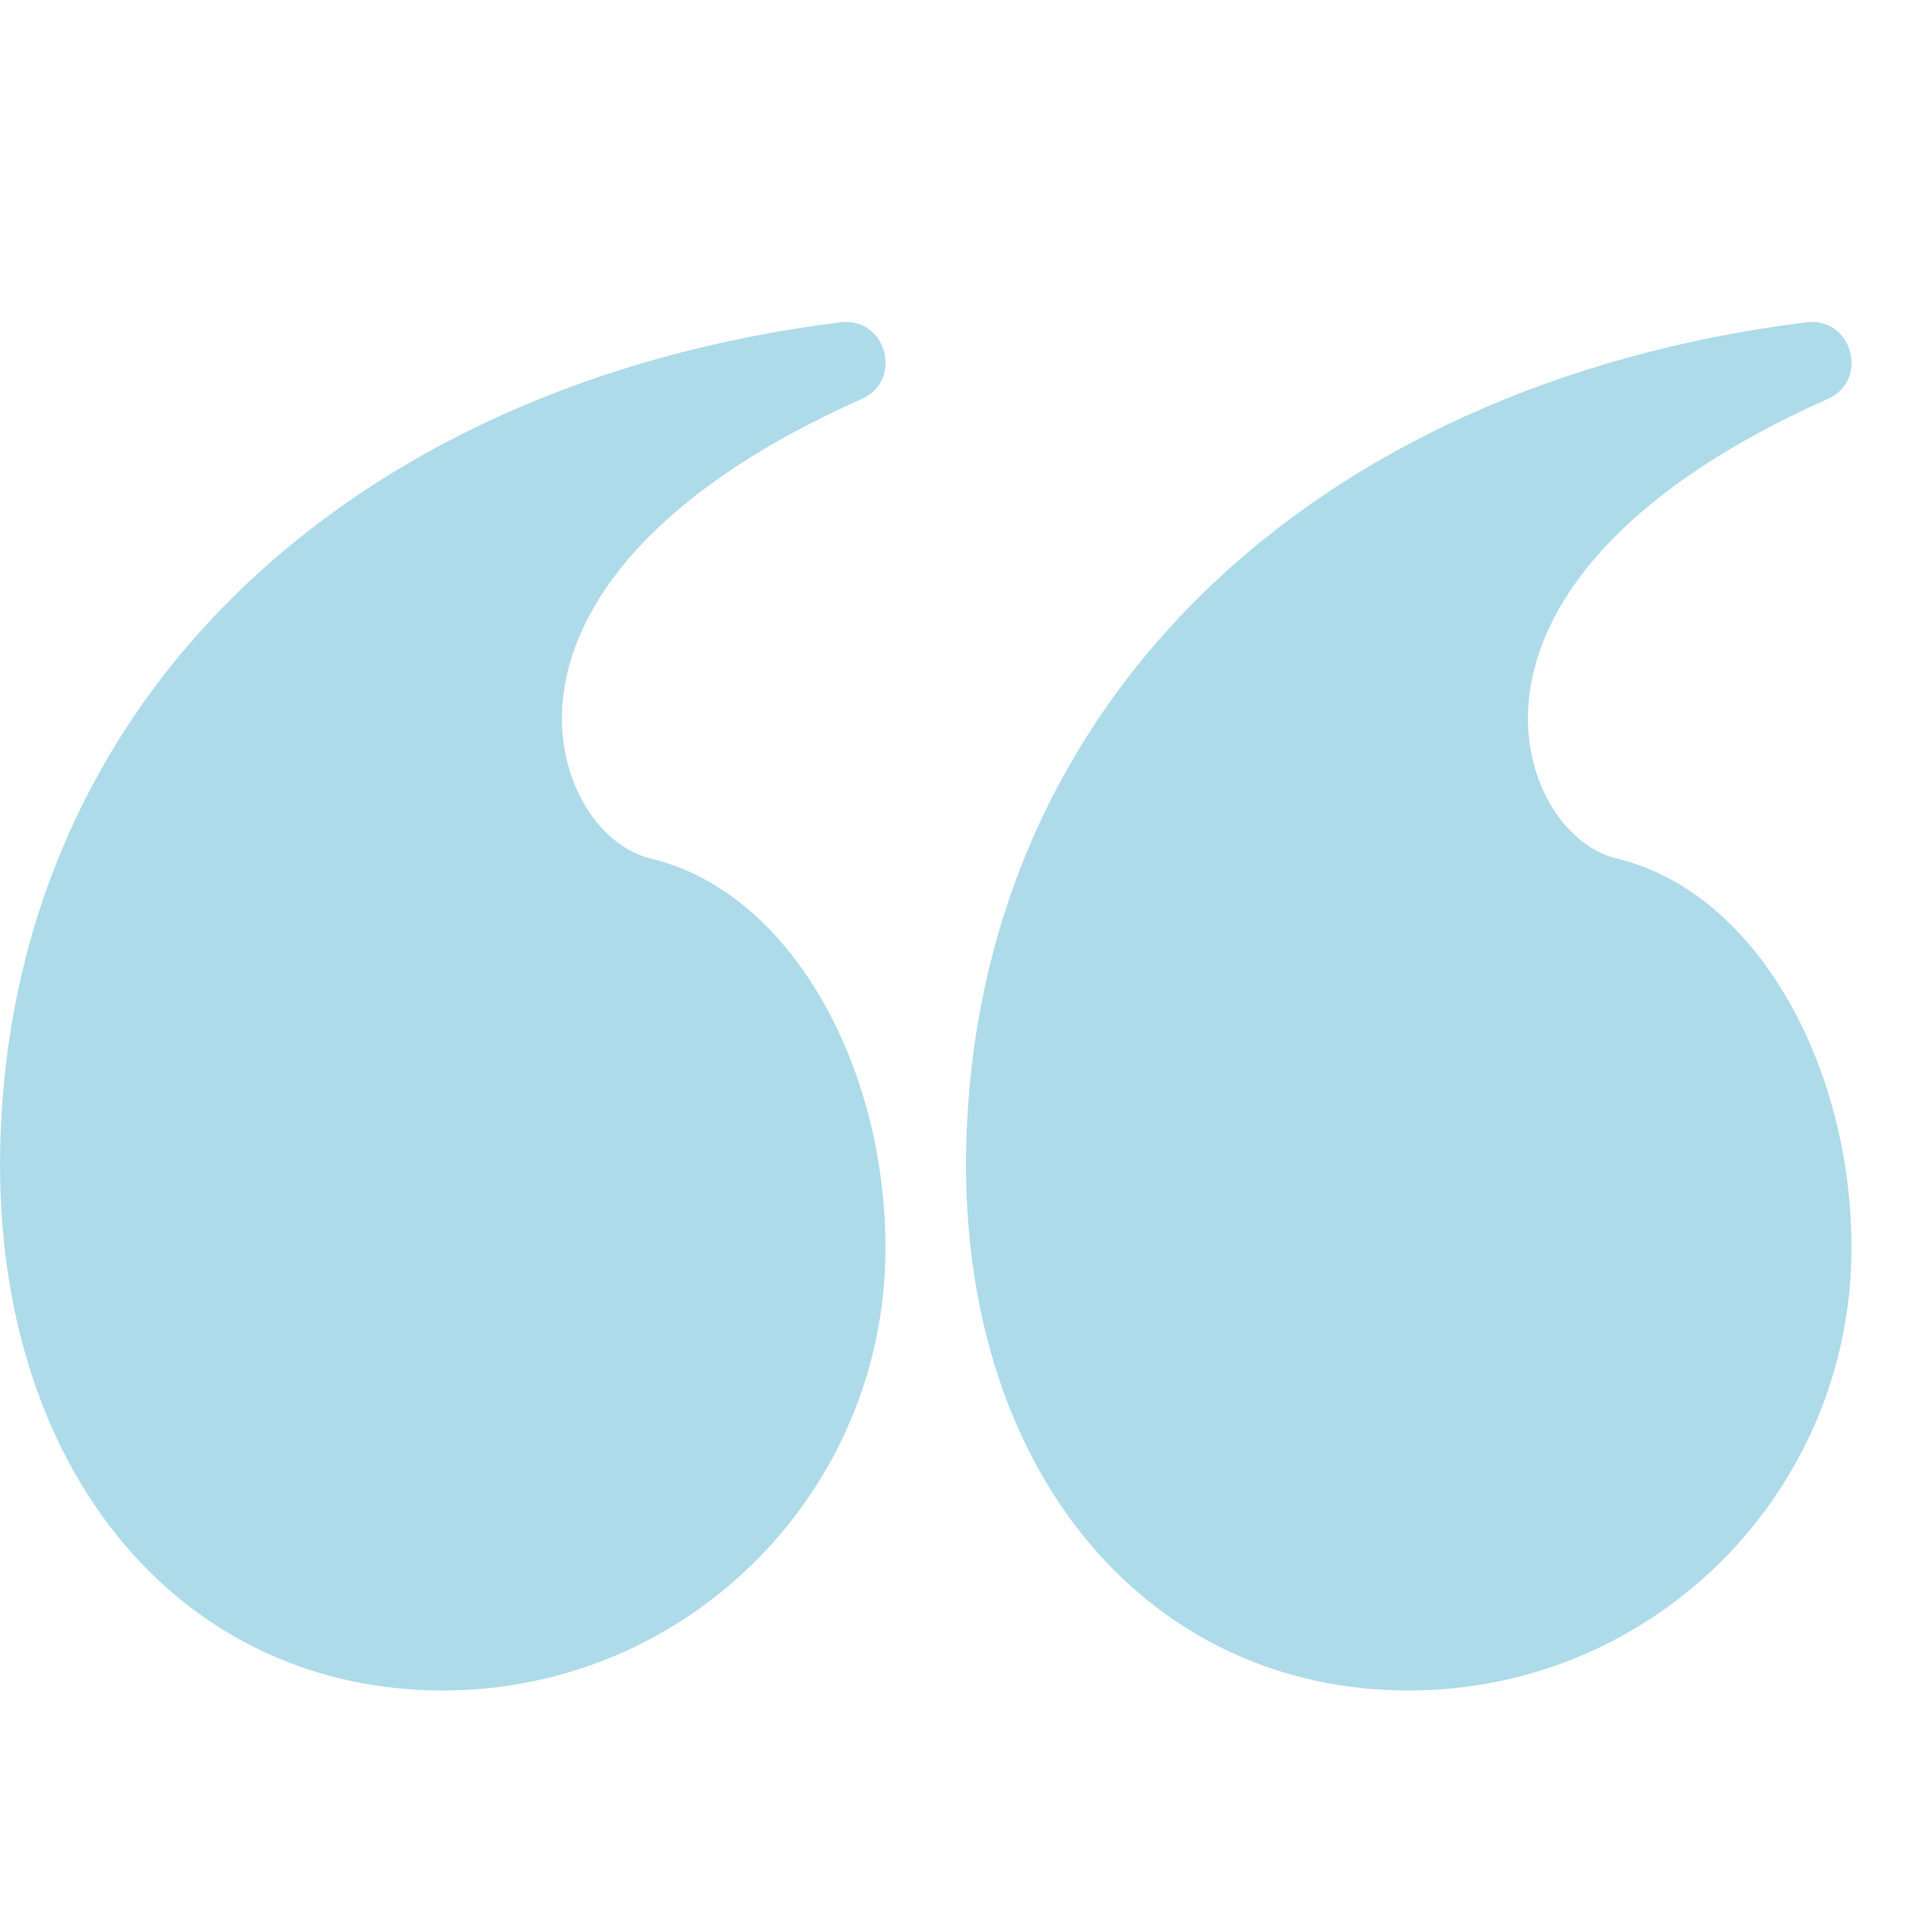
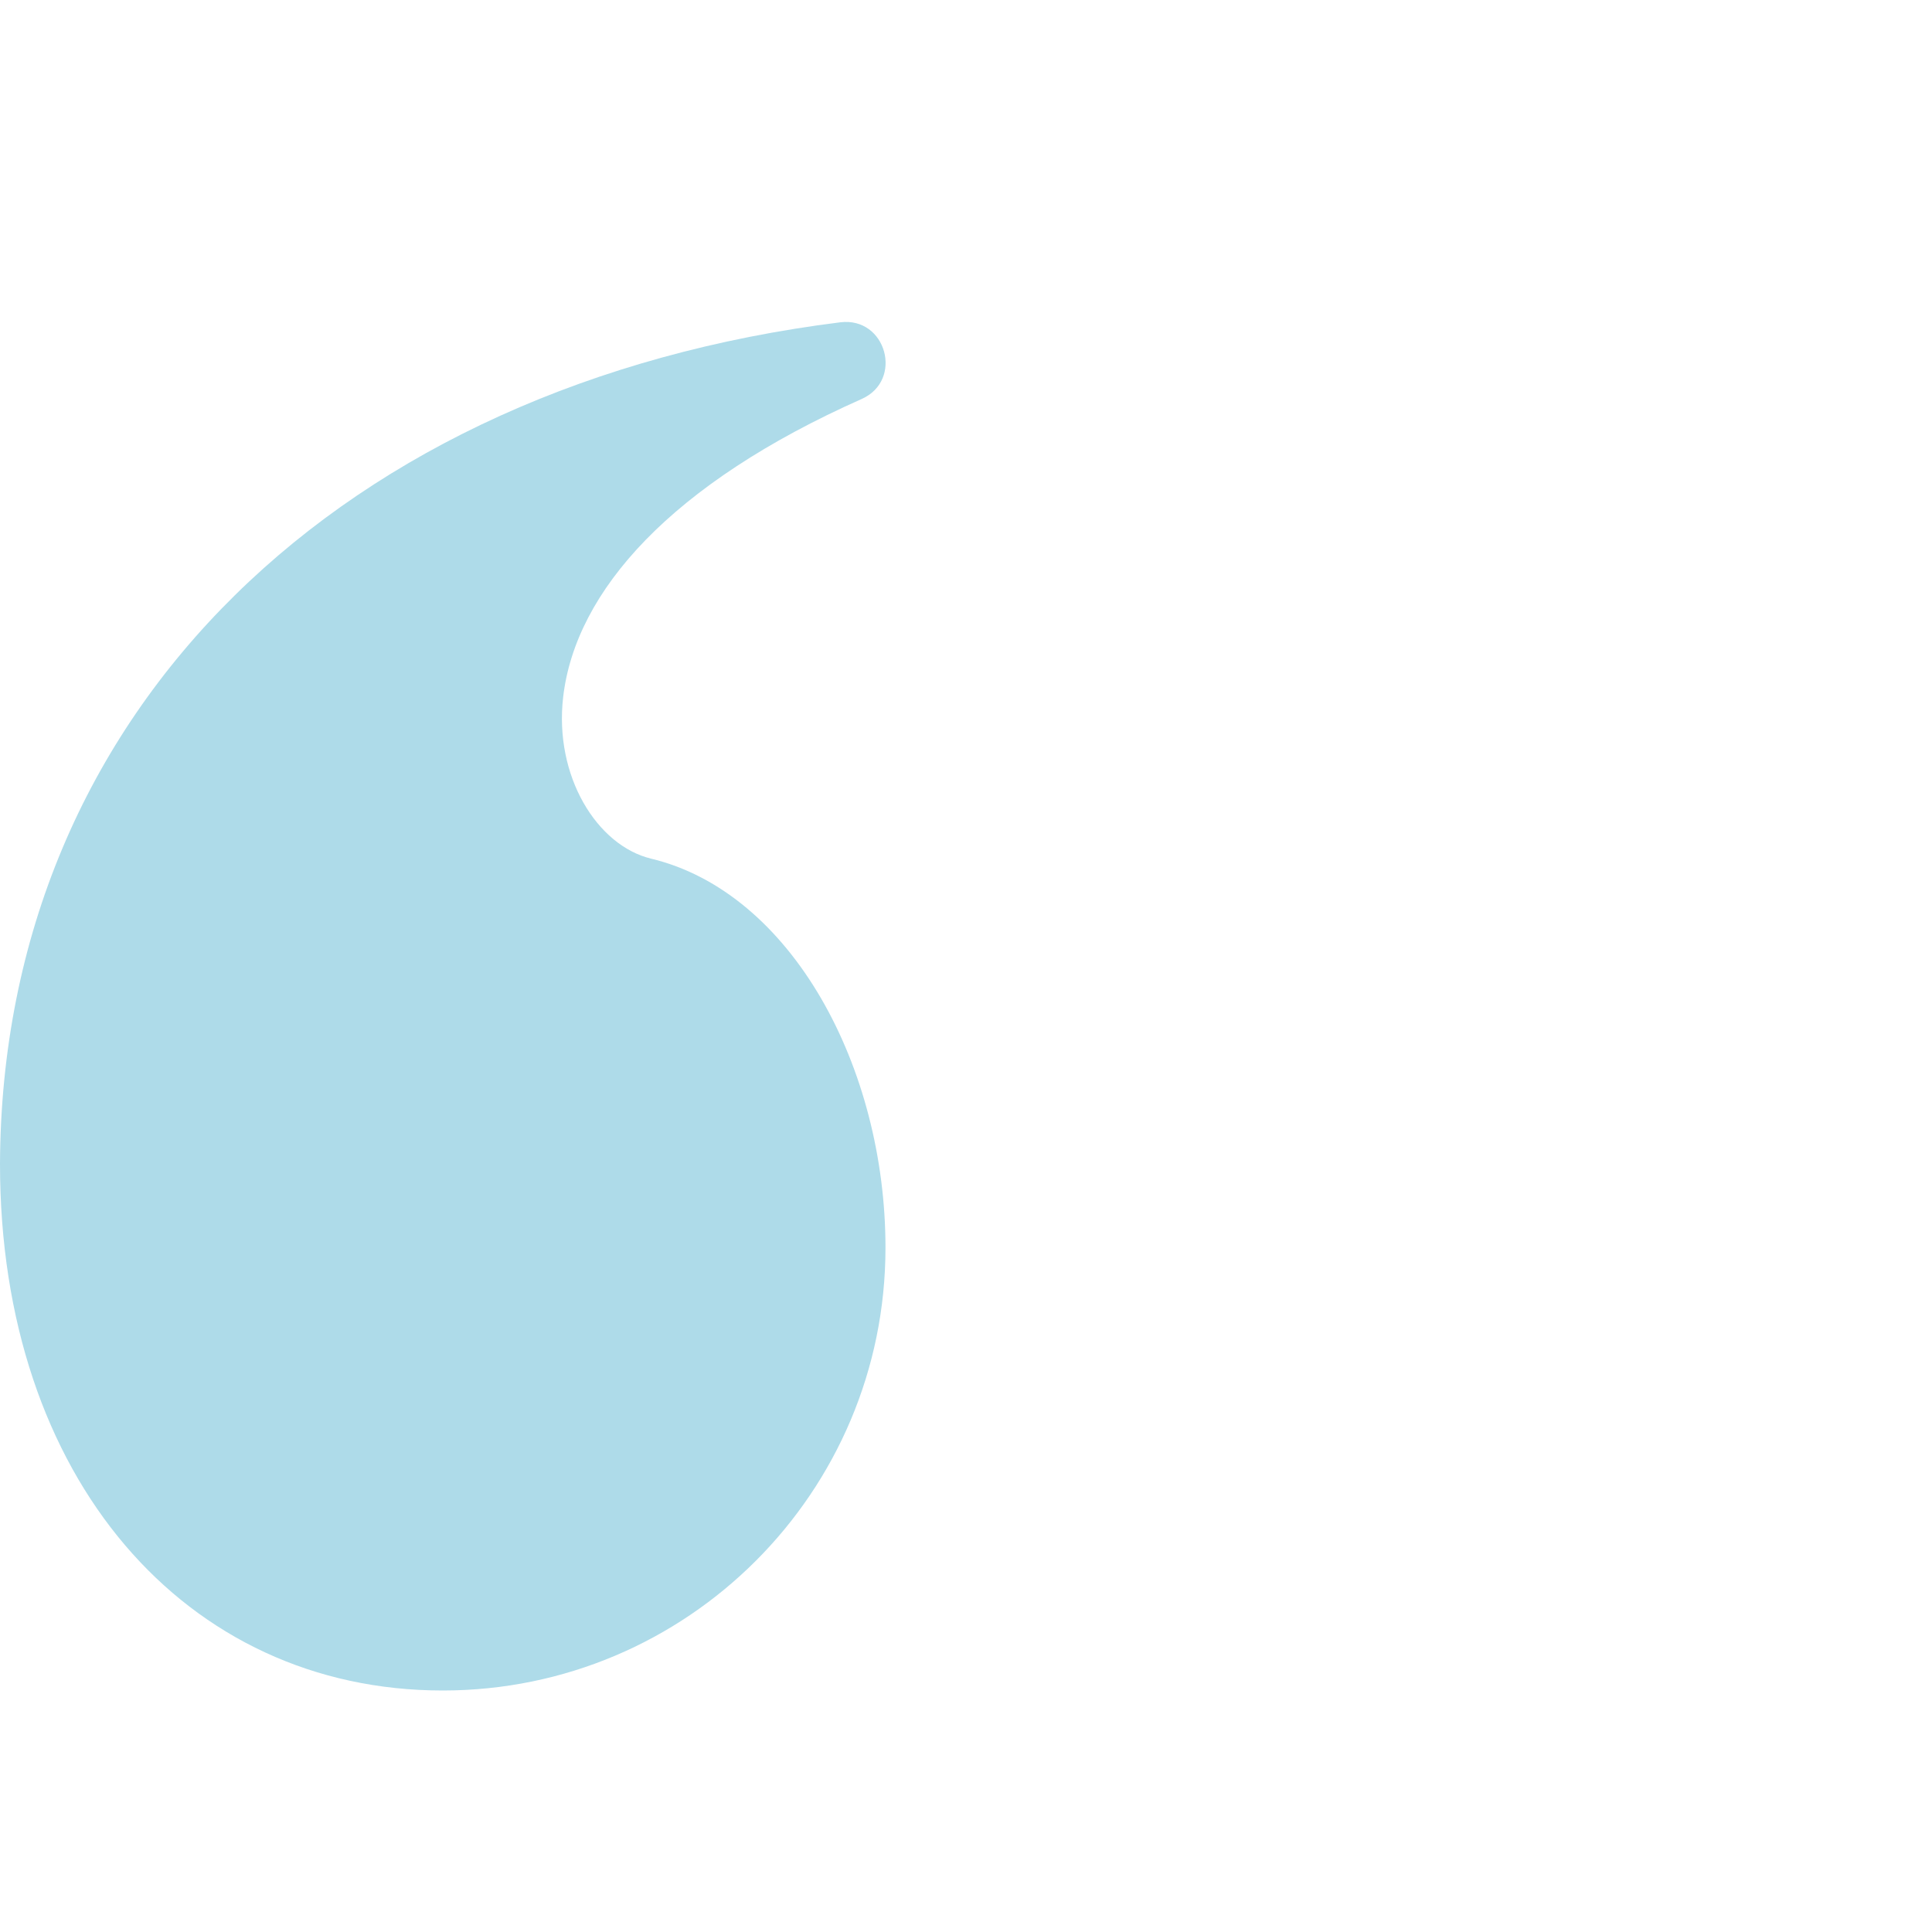
<svg xmlns="http://www.w3.org/2000/svg" width="34" height="34" viewBox="0 0 34 34" fill="none">
-   <path d="M24.792 29.75C29.095 29.75 32.583 26.262 32.583 21.958C32.583 18.78 30.929 15.705 28.459 15.111C27.507 14.882 26.748 13.66 26.911 12.264C27.129 10.396 28.818 8.509 32.163 7.022C32.907 6.691 32.596 5.571 31.787 5.672C23.071 6.763 17.029 12.446 17 20.485C17 26.014 20.266 29.75 24.792 29.75Z" fill="#AEDBE9" />
  <path d="M7.792 29.75C12.095 29.75 15.583 26.262 15.583 21.958C15.583 18.78 13.929 15.705 11.459 15.111C10.507 14.882 9.748 13.66 9.911 12.264C10.129 10.396 11.818 8.509 15.163 7.022C15.907 6.691 15.596 5.571 14.787 5.672C6.071 6.763 0.029 12.446 2.50215e-09 20.485C-0 26.014 3.266 29.75 7.792 29.75Z" fill="#AEDBE9" />
</svg>